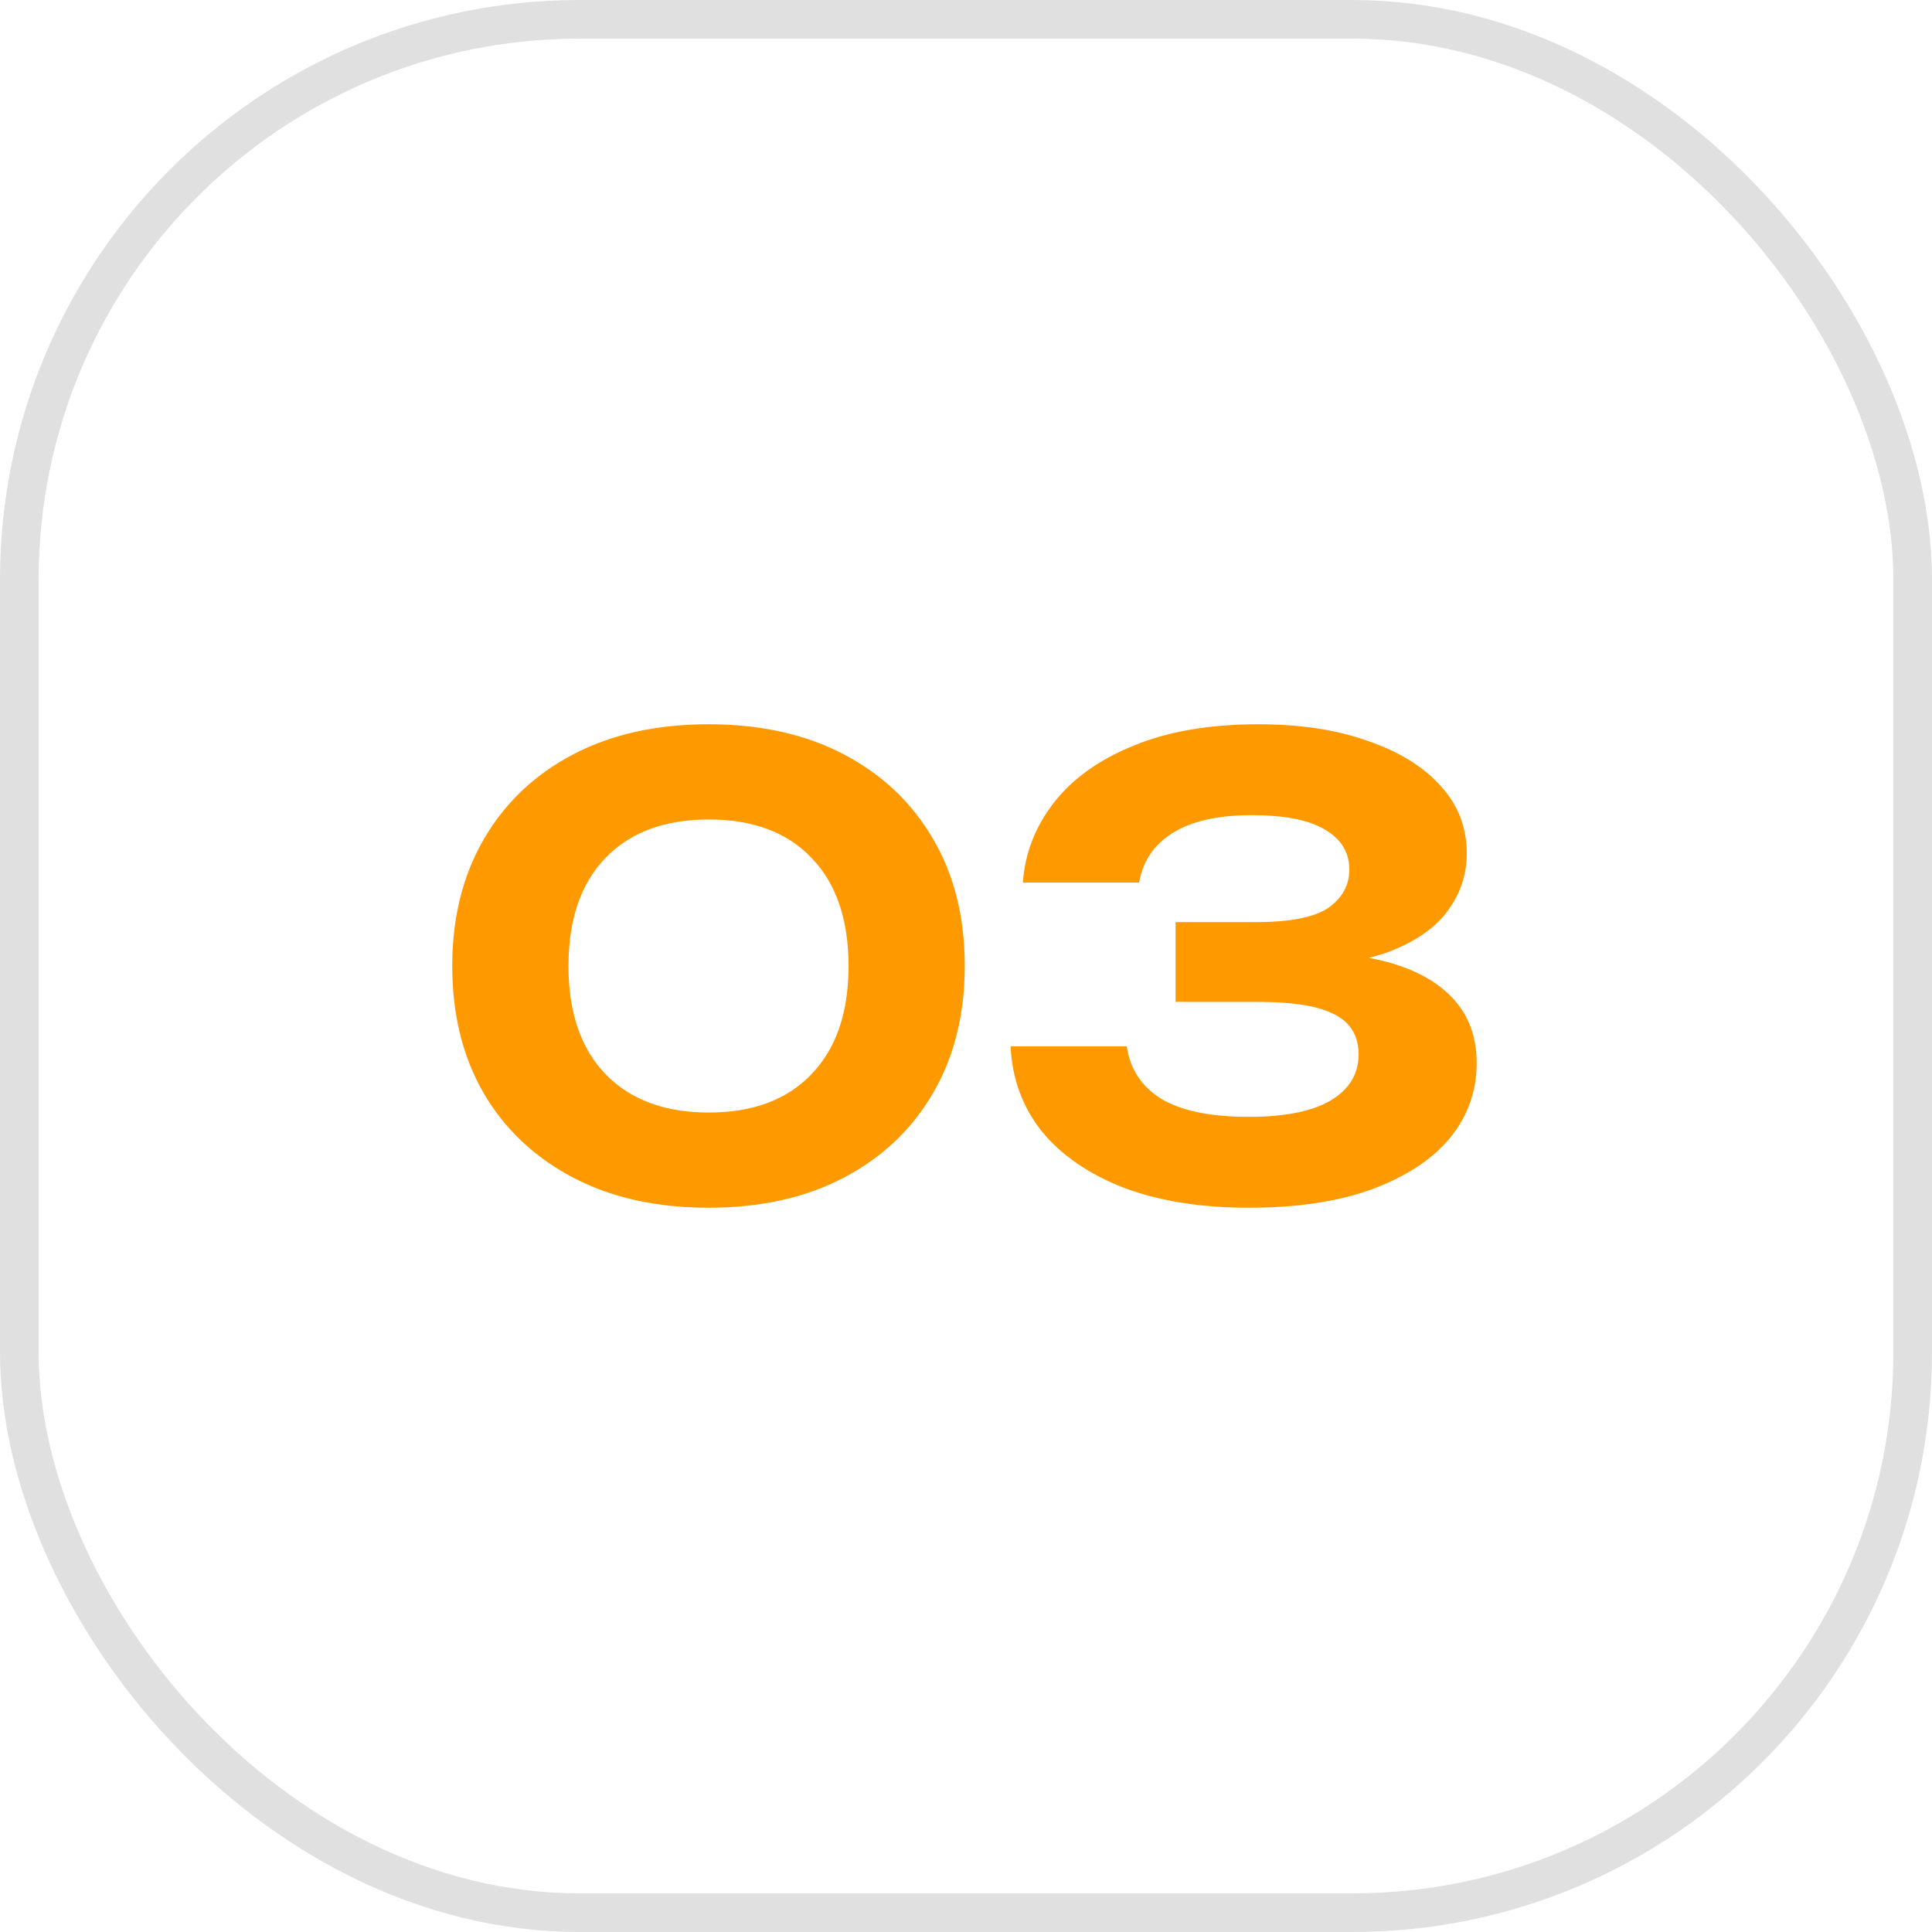
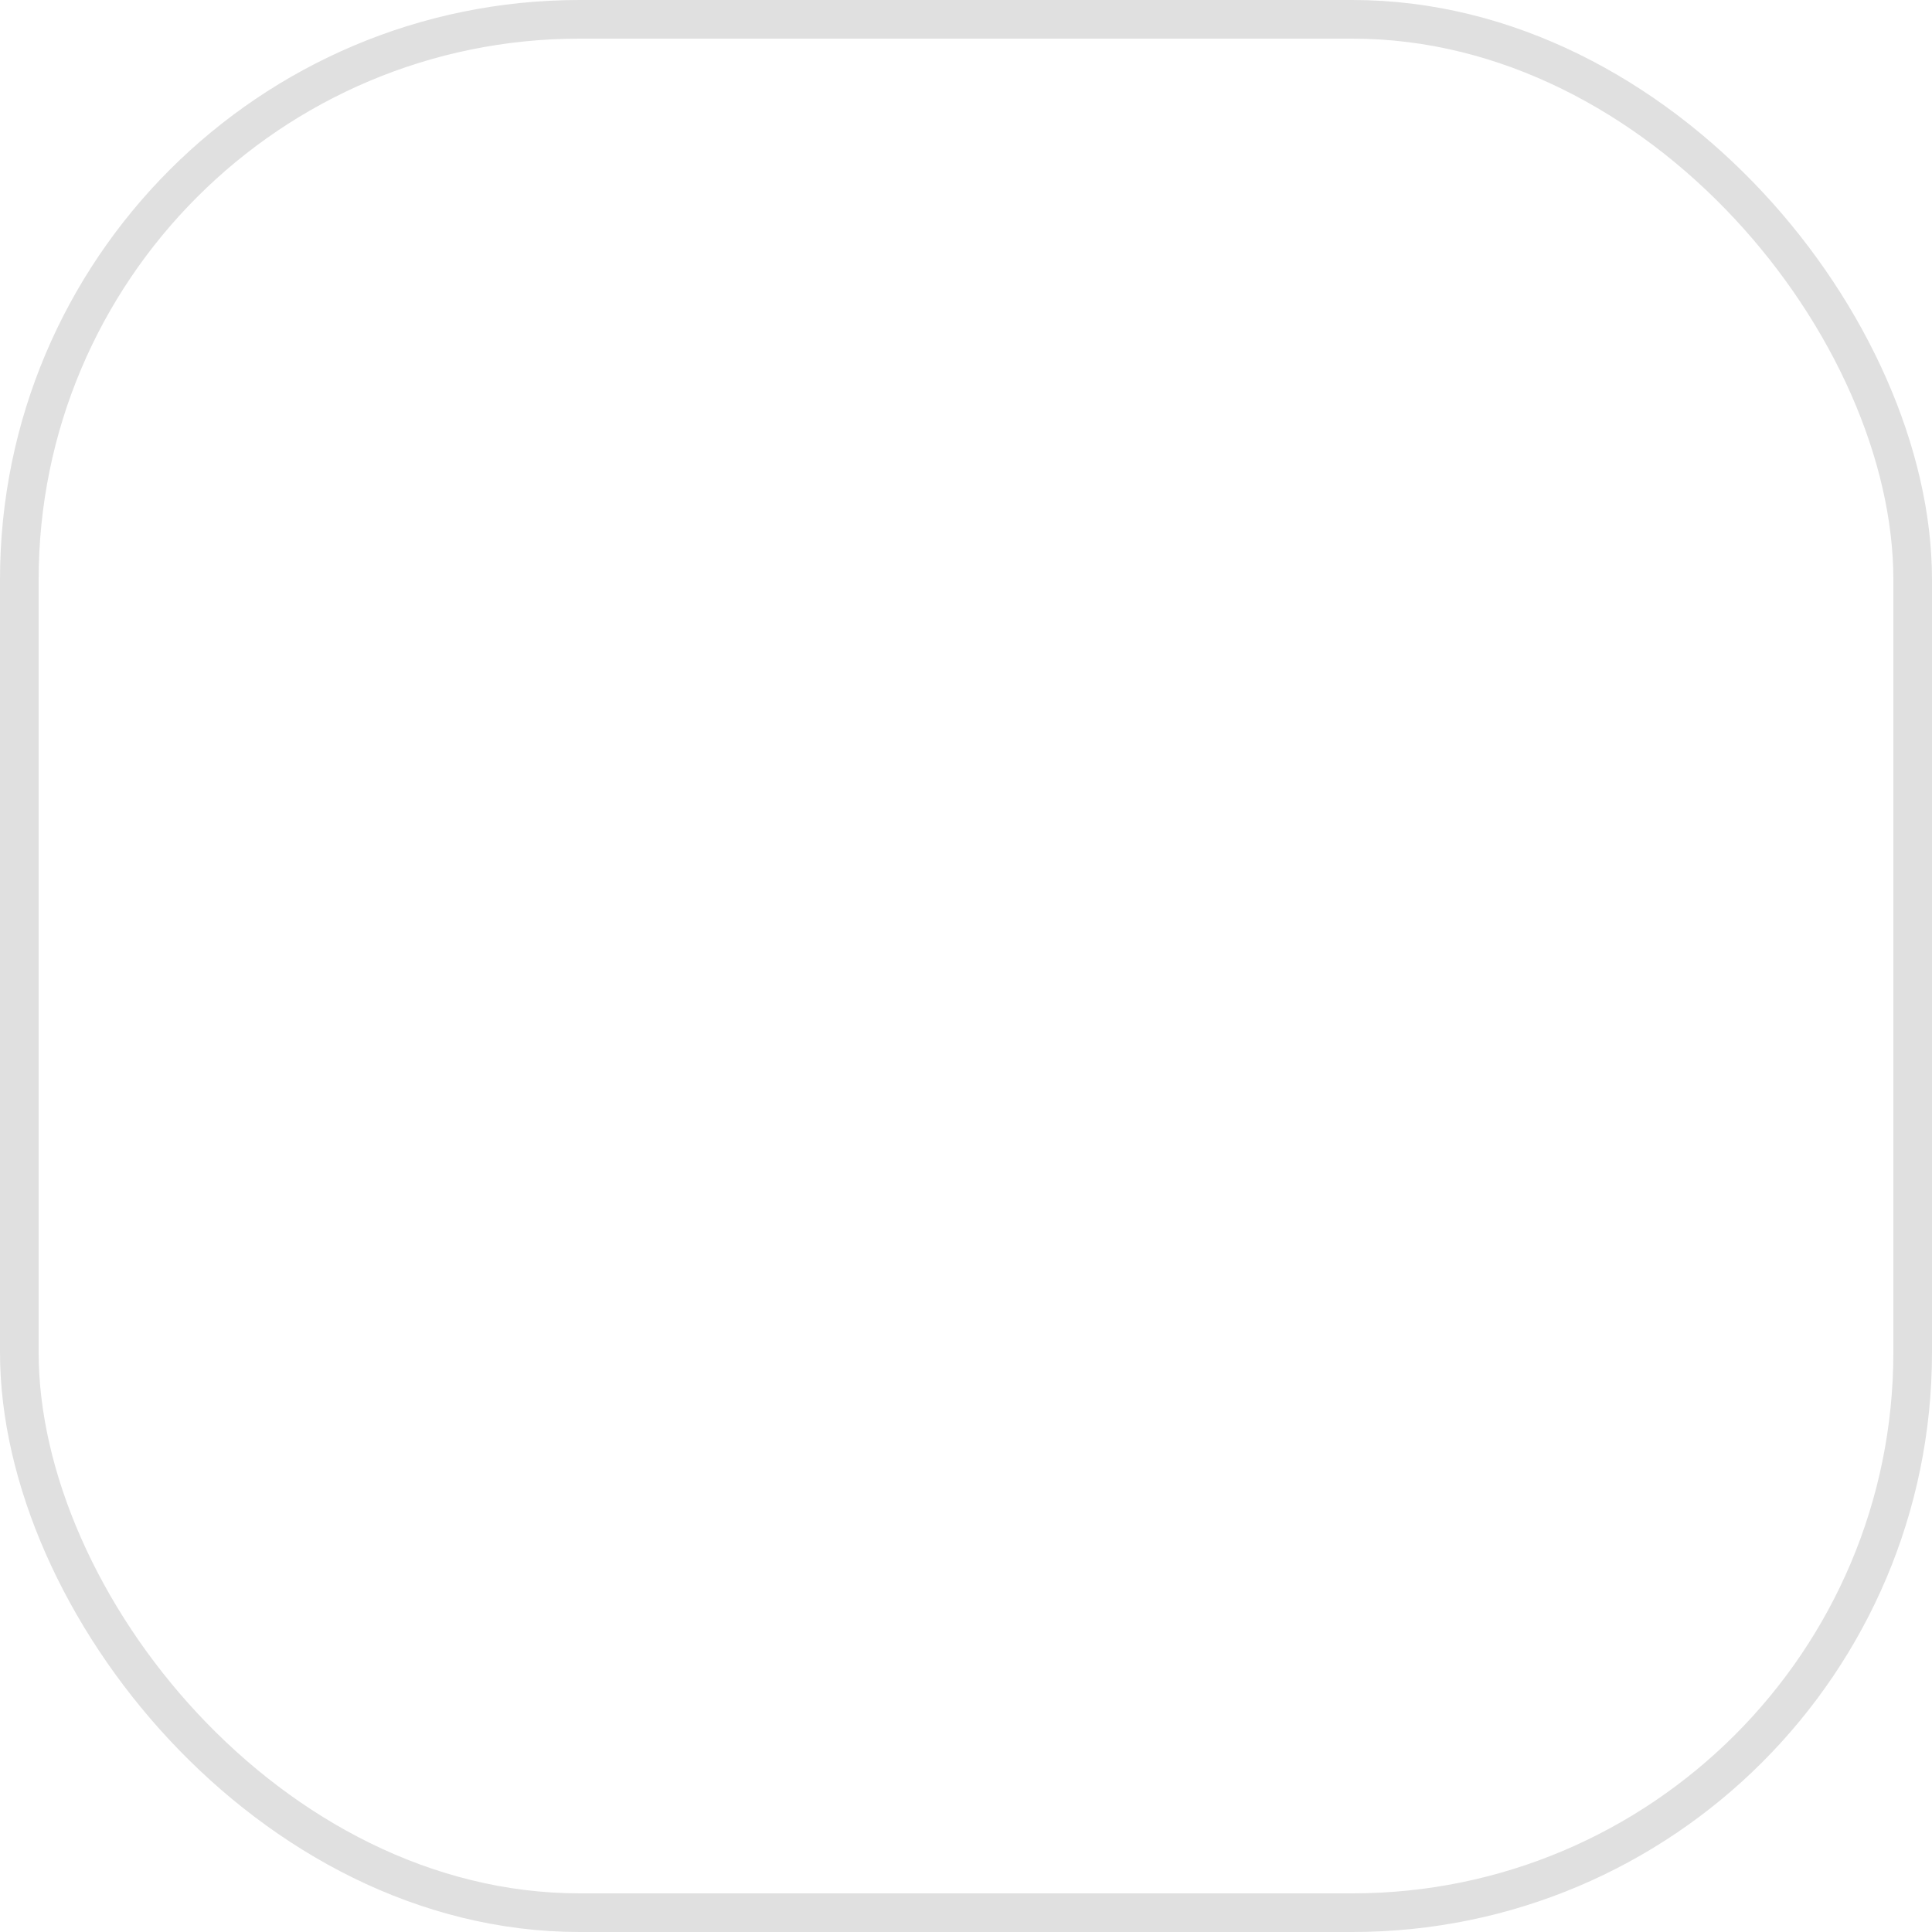
<svg xmlns="http://www.w3.org/2000/svg" width="50" height="50" viewBox="0 0 50 50" fill="none">
  <rect x="0.5" y="0.5" width="49" height="49" rx="14.5" stroke="#E0E0E0" />
-   <path d="M18.344 31.256C16.989 31.256 15.816 30.995 14.824 30.472C13.832 29.949 13.064 29.224 12.52 28.296C11.976 27.357 11.704 26.259 11.704 25C11.704 23.752 11.976 22.659 12.52 21.72C13.064 20.781 13.832 20.051 14.824 19.528C15.816 19.005 16.989 18.744 18.344 18.744C19.688 18.744 20.856 19.005 21.848 19.528C22.84 20.051 23.608 20.781 24.152 21.72C24.696 22.648 24.968 23.741 24.968 25C24.968 26.248 24.696 27.341 24.152 28.28C23.608 29.219 22.84 29.949 21.848 30.472C20.856 30.995 19.688 31.256 18.344 31.256ZM18.344 28.792C19.485 28.792 20.371 28.461 21 27.8C21.64 27.139 21.96 26.205 21.96 25C21.96 23.795 21.64 22.861 21 22.2C20.371 21.539 19.485 21.208 18.344 21.208C17.203 21.208 16.312 21.539 15.672 22.2C15.032 22.861 14.712 23.795 14.712 25C14.712 26.205 15.032 27.139 15.672 27.8C16.312 28.461 17.203 28.792 18.344 28.792ZM26.472 22.84C26.525 22.083 26.792 21.395 27.272 20.776C27.752 20.157 28.434 19.667 29.32 19.304C30.216 18.931 31.299 18.744 32.568 18.744C33.656 18.744 34.6 18.888 35.4 19.176C36.211 19.453 36.84 19.843 37.288 20.344C37.736 20.835 37.96 21.416 37.96 22.088C37.96 22.632 37.794 23.128 37.464 23.576C37.144 24.013 36.637 24.365 35.944 24.632C35.251 24.888 34.365 25.011 33.288 25V24.68C34.312 24.627 35.192 24.701 35.928 24.904C36.664 25.107 37.229 25.427 37.624 25.864C38.019 26.301 38.216 26.851 38.216 27.512C38.216 28.237 37.986 28.883 37.528 29.448C37.069 30.003 36.397 30.445 35.512 30.776C34.637 31.096 33.571 31.256 32.312 31.256C31.085 31.256 30.013 31.085 29.096 30.744C28.189 30.392 27.48 29.907 26.968 29.288C26.466 28.659 26.195 27.923 26.152 27.08H29.16C29.245 27.667 29.544 28.12 30.056 28.44C30.578 28.749 31.331 28.904 32.312 28.904C33.24 28.904 33.944 28.765 34.424 28.488C34.914 28.2 35.16 27.8 35.16 27.288C35.16 26.989 35.08 26.744 34.92 26.552C34.76 26.349 34.488 26.195 34.104 26.088C33.72 25.981 33.187 25.928 32.504 25.928H30.424V23.864H32.504C33.389 23.864 34.013 23.741 34.376 23.496C34.739 23.24 34.92 22.909 34.92 22.504C34.92 22.056 34.706 21.709 34.28 21.464C33.864 21.219 33.234 21.096 32.392 21.096C31.517 21.096 30.834 21.251 30.344 21.56C29.864 21.859 29.576 22.285 29.48 22.84H26.472Z" fill="#FF9900" />
</svg>